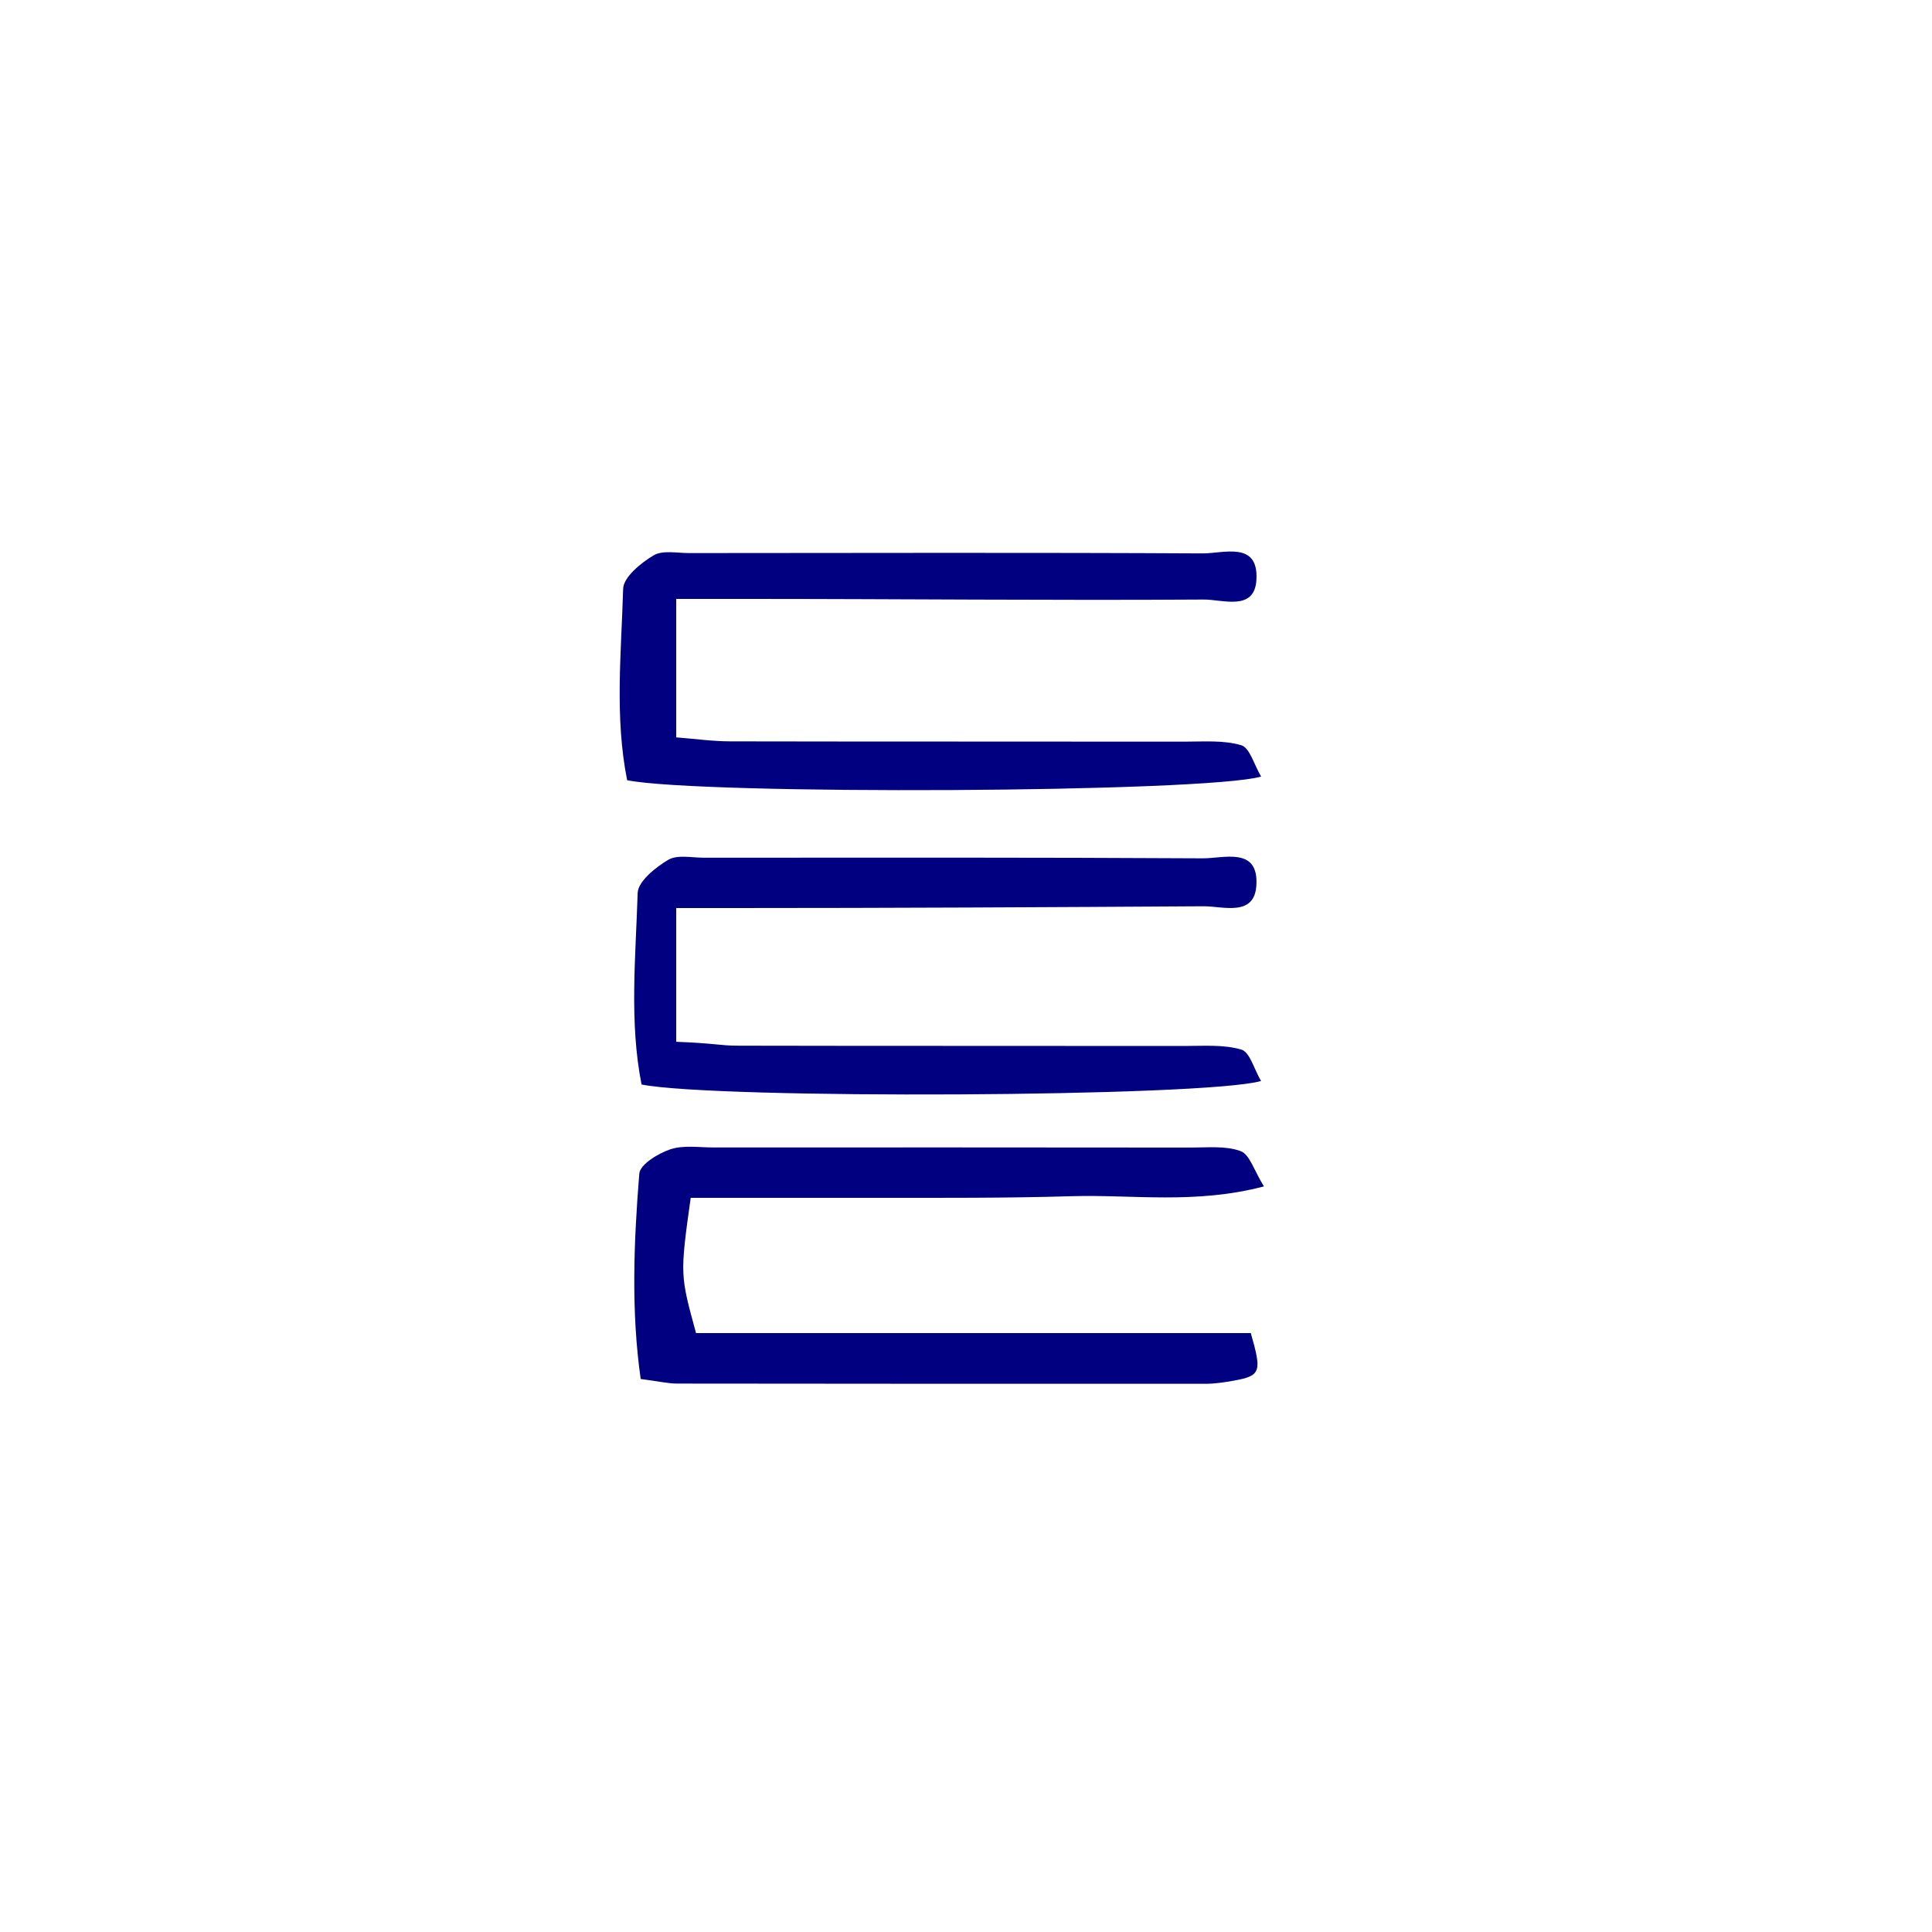
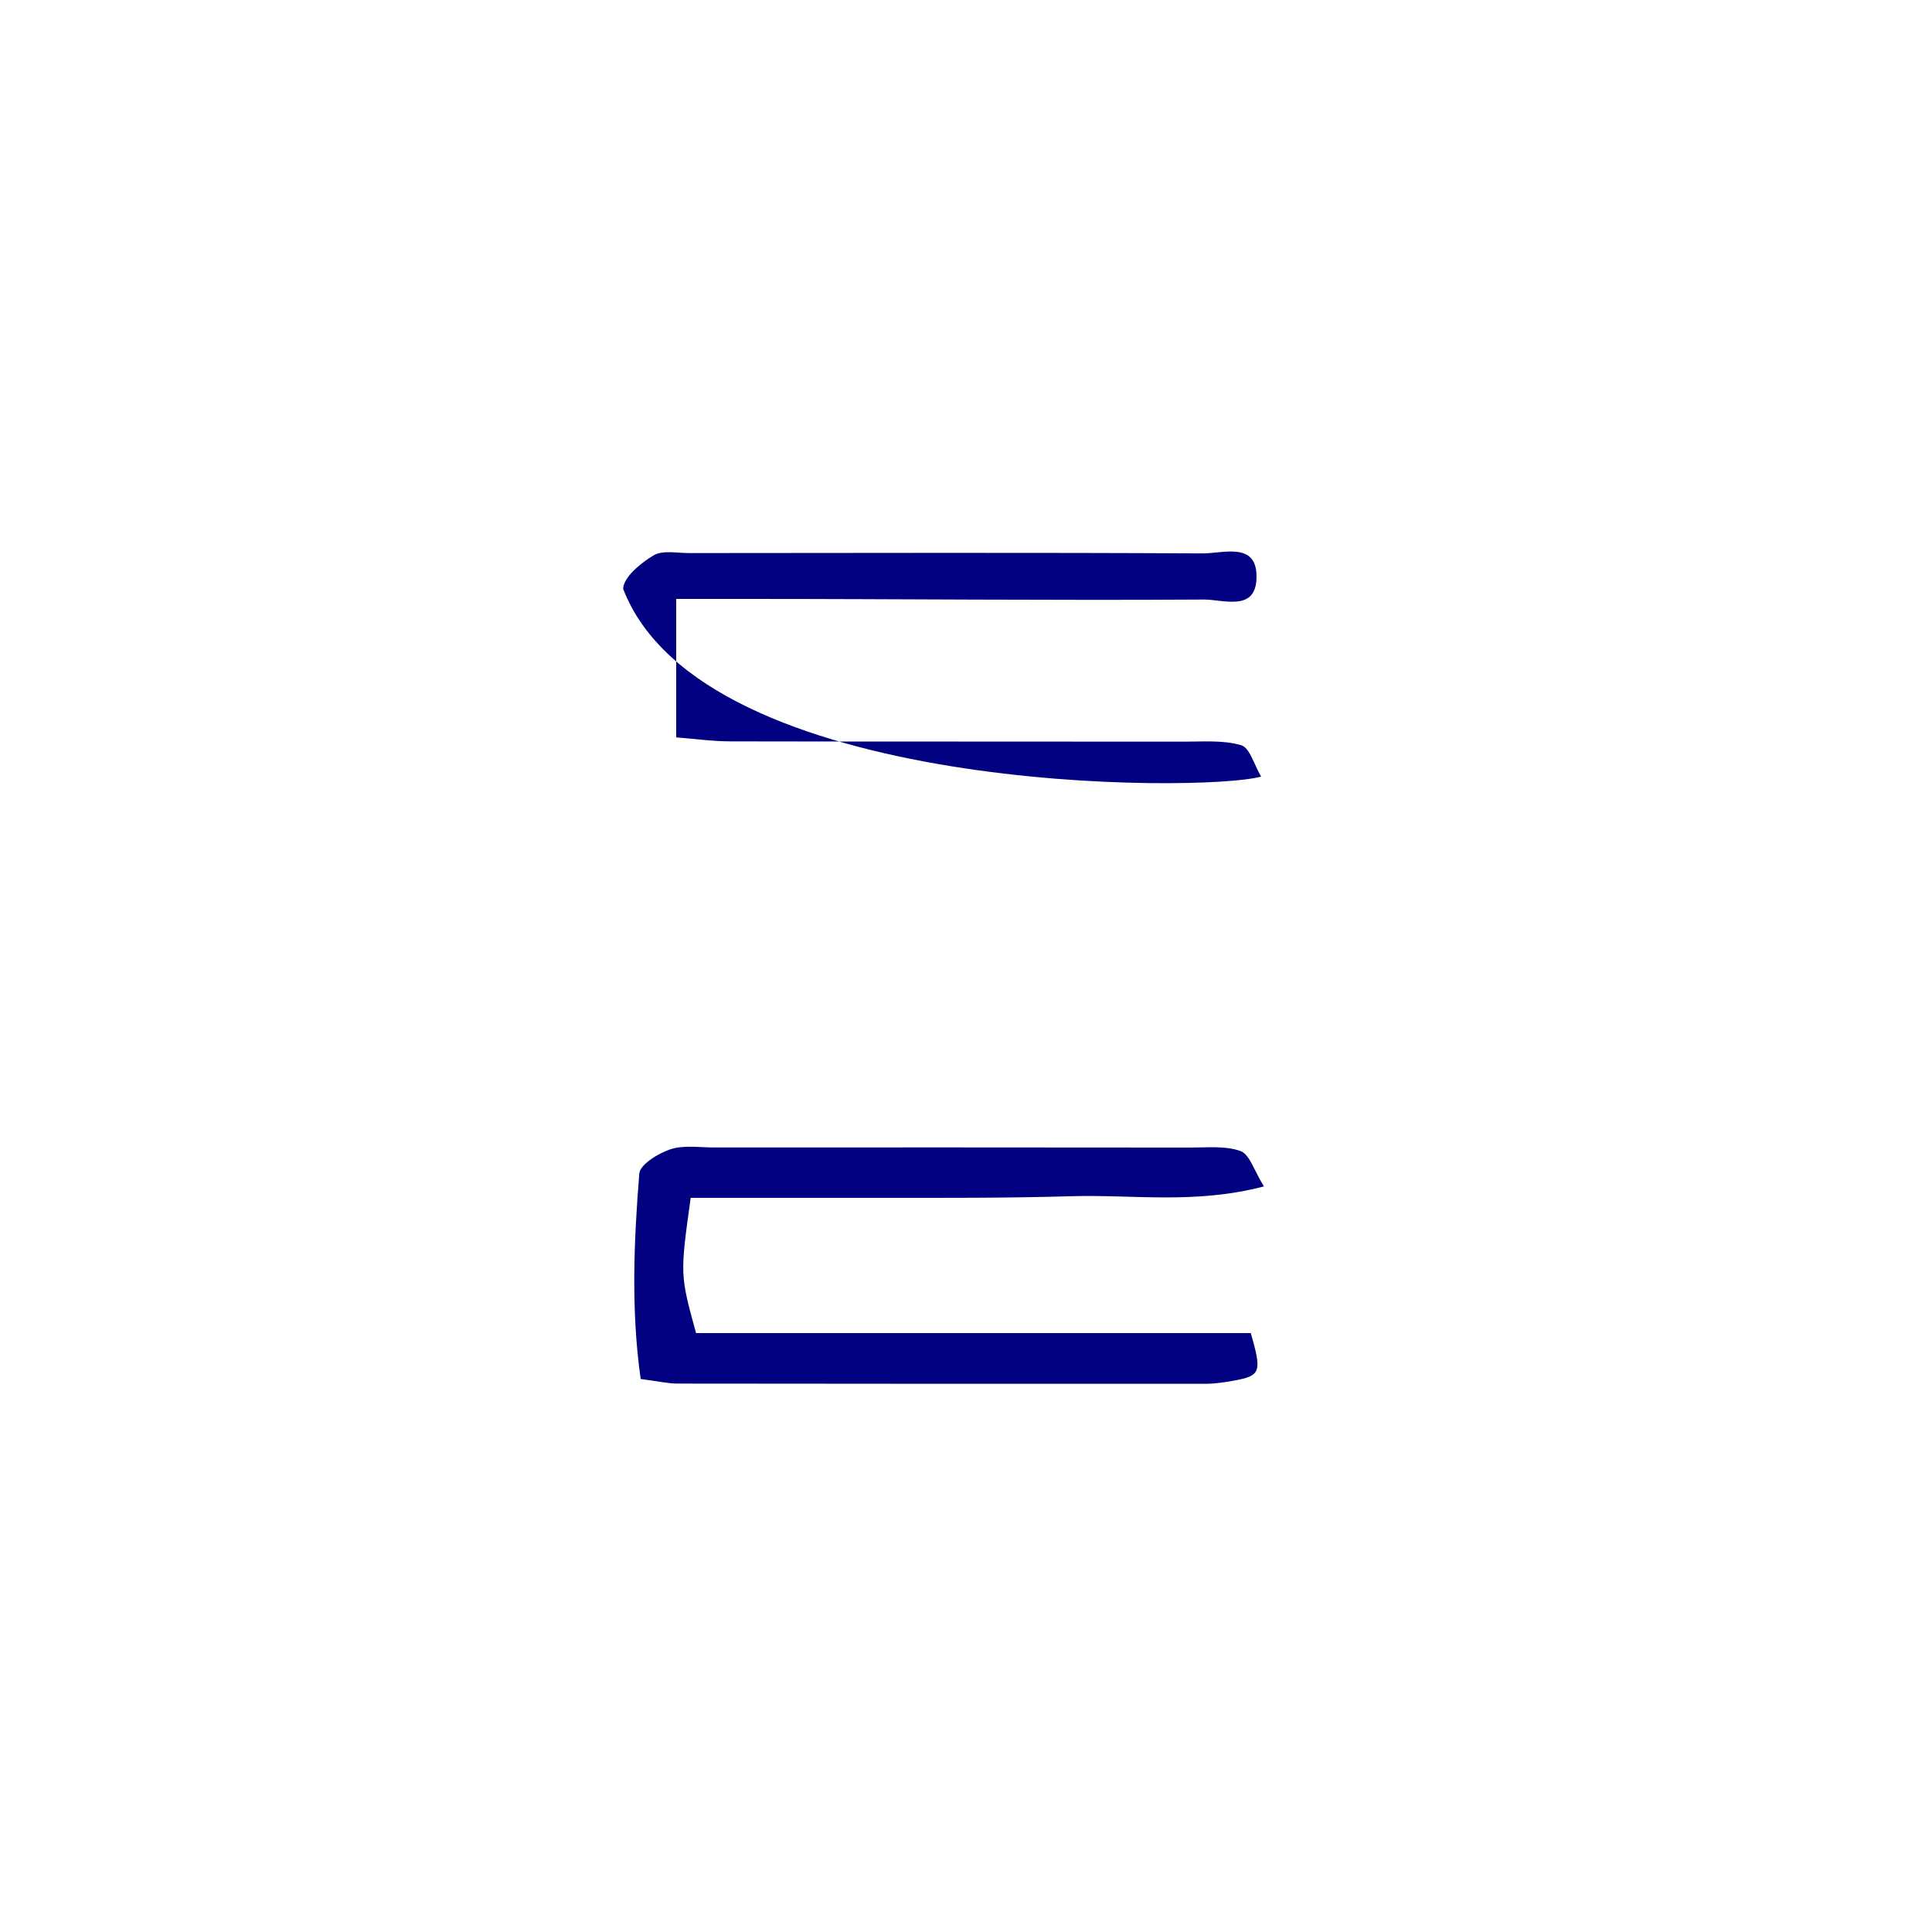
<svg xmlns="http://www.w3.org/2000/svg" xmlns:ns1="http://sodipodi.sourceforge.net/DTD/sodipodi-0.dtd" xmlns:ns2="http://www.inkscape.org/namespaces/inkscape" version="1.1" id="Calque_1" x="0px" y="0px" width="100px" height="100px" viewBox="0 0 100 100" enable-background="new 0 0 100 100" xml:space="preserve" ns1:docname="unideo-42-storage.svg" ns2:version="0.92.1 r15371">
  <defs id="defs13" />
  <ns1:namedview pagecolor="#ffffff" bordercolor="#666666" borderopacity="1" objecttolerance="10" gridtolerance="10" guidetolerance="10" ns2:pageopacity="0" ns2:pageshadow="2" ns2:window-width="741" ns2:window-height="480" id="namedview11" showgrid="false" ns2:zoom="2.36" ns2:cx="50" ns2:cy="50" ns2:window-x="683" ns2:window-y="213" ns2:window-maximized="0" ns2:current-layer="Calque_1" />
  <g id="g8" style="fill:#000080;fill-opacity:1">
-     <path fill-rule="evenodd" clip-rule="evenodd" d="M65.275,40.195c-0.364-0.611-0.586-1.491-1.029-1.622   c-0.925-0.273-1.968-0.184-2.962-0.185c-7.863-0.01-15.595,0.001-23.458-0.015C36.871,38.372,36,38.243,35,38.166   C35,35.836,35,34,35,31c1,0,2.493,0,3.718,0c7.863,0,15.726,0.083,23.589,0.032c0.989-0.007,2.636,0.629,2.726-1.033   c0.108-2.005-1.704-1.349-2.783-1.355c-8.861-0.048-17.723-0.021-26.584-0.017c-0.623,0-1.371-0.16-1.839,0.12   c-0.658,0.394-1.555,1.124-1.573,1.731c-0.097,3.318-0.444,6.669,0.208,9.907C36.353,41.152,62.335,41.036,65.275,40.195z" id="path2" style="fill:#000080;fill-opacity:1" />
-     <path fill-rule="evenodd" clip-rule="evenodd" d="M65.271,55.953c-0.36-0.612-0.578-1.496-1.019-1.626   c-0.925-0.273-1.968-0.186-2.963-0.187c-7.612-0.01-15.47,0.002-23.083-0.015C37.251,54.124,37,53.998,35,53.923   C35,51.593,35,50,35,47c2,0,2.238,0,2.963,0c8.112,0,16.226-0.041,24.337-0.092c0.99-0.006,2.634,0.567,2.73-1.089   c0.118-2.007-1.695-1.385-2.774-1.392c-8.611-0.049-17.223-0.036-25.834-0.032c-0.623,0-1.369-0.168-1.839,0.112   c-0.659,0.393-1.56,1.114-1.578,1.721c-0.102,3.318-0.439,6.667,0.202,9.906C37.054,56.901,62.306,56.792,65.271,55.953z" id="path4" style="fill:#000080;fill-opacity:1" />
+     <path fill-rule="evenodd" clip-rule="evenodd" d="M65.275,40.195c-0.364-0.611-0.586-1.491-1.029-1.622   c-0.925-0.273-1.968-0.184-2.962-0.185c-7.863-0.01-15.595,0.001-23.458-0.015C36.871,38.372,36,38.243,35,38.166   C35,35.836,35,34,35,31c1,0,2.493,0,3.718,0c7.863,0,15.726,0.083,23.589,0.032c0.989-0.007,2.636,0.629,2.726-1.033   c0.108-2.005-1.704-1.349-2.783-1.355c-8.861-0.048-17.723-0.021-26.584-0.017c-0.623,0-1.371-0.16-1.839,0.12   c-0.658,0.394-1.555,1.124-1.573,1.731C36.353,41.152,62.335,41.036,65.275,40.195z" id="path2" style="fill:#000080;fill-opacity:1" />
    <path fill-rule="evenodd" clip-rule="evenodd" d="M36.027,69c-0.821-3-0.836-3-0.277-7c3.154,0,6.367,0,9.58,0   c3.37,0,6.741,0.016,10.108-0.084c3.185-0.096,6.418,0.43,9.984-0.508c-0.507-0.806-0.736-1.655-1.207-1.827   c-0.78-0.285-1.716-0.182-2.586-0.183c-8.237-0.008-16.474-0.01-24.71-0.006c-0.749,0-1.551-0.13-2.229,0.099   c-0.626,0.21-1.562,0.781-1.6,1.256c-0.286,3.548-0.429,7.112,0.072,10.629c0.922,0.119,1.41,0.237,1.898,0.238   c9.11,0.013,18.221,0.012,27.332,0.011c0.498,0,1.01-0.08,1.495-0.168C65.263,71.208,65.315,71,64.741,69   C55.128,69,45.544,69,36.027,69z" id="path6" style="fill:#000080;fill-opacity:1" />
  </g>
</svg>